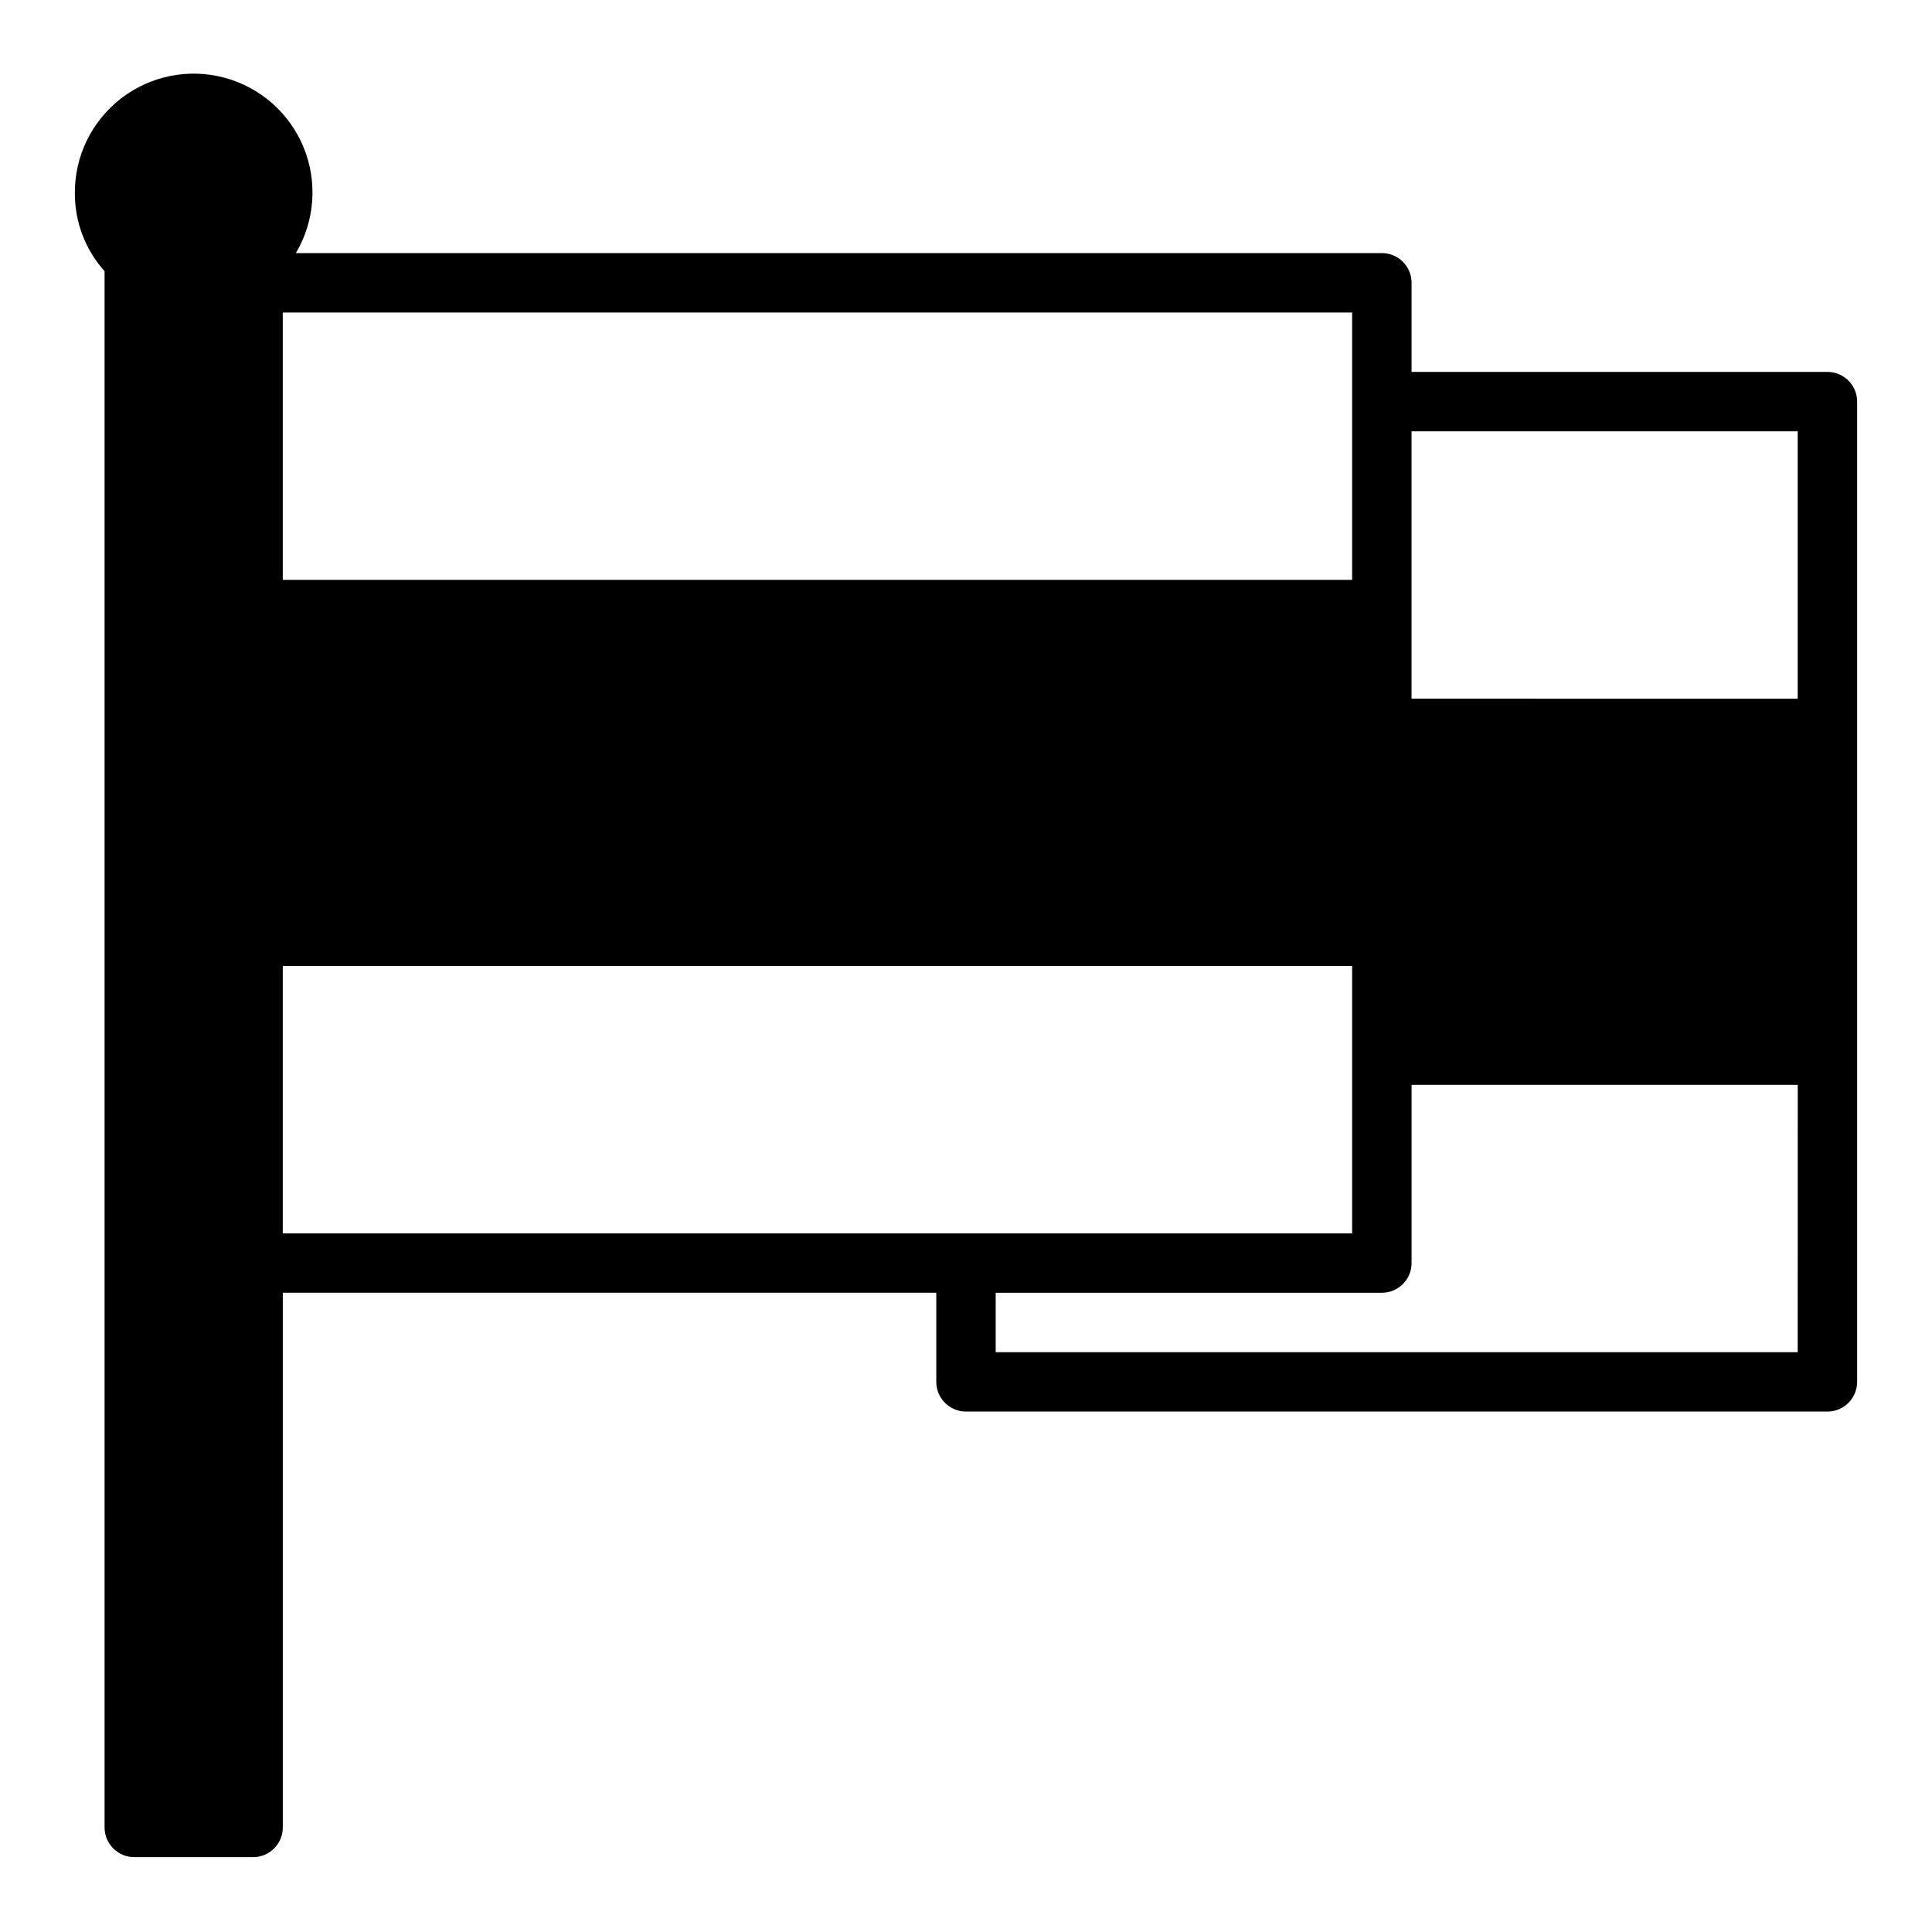
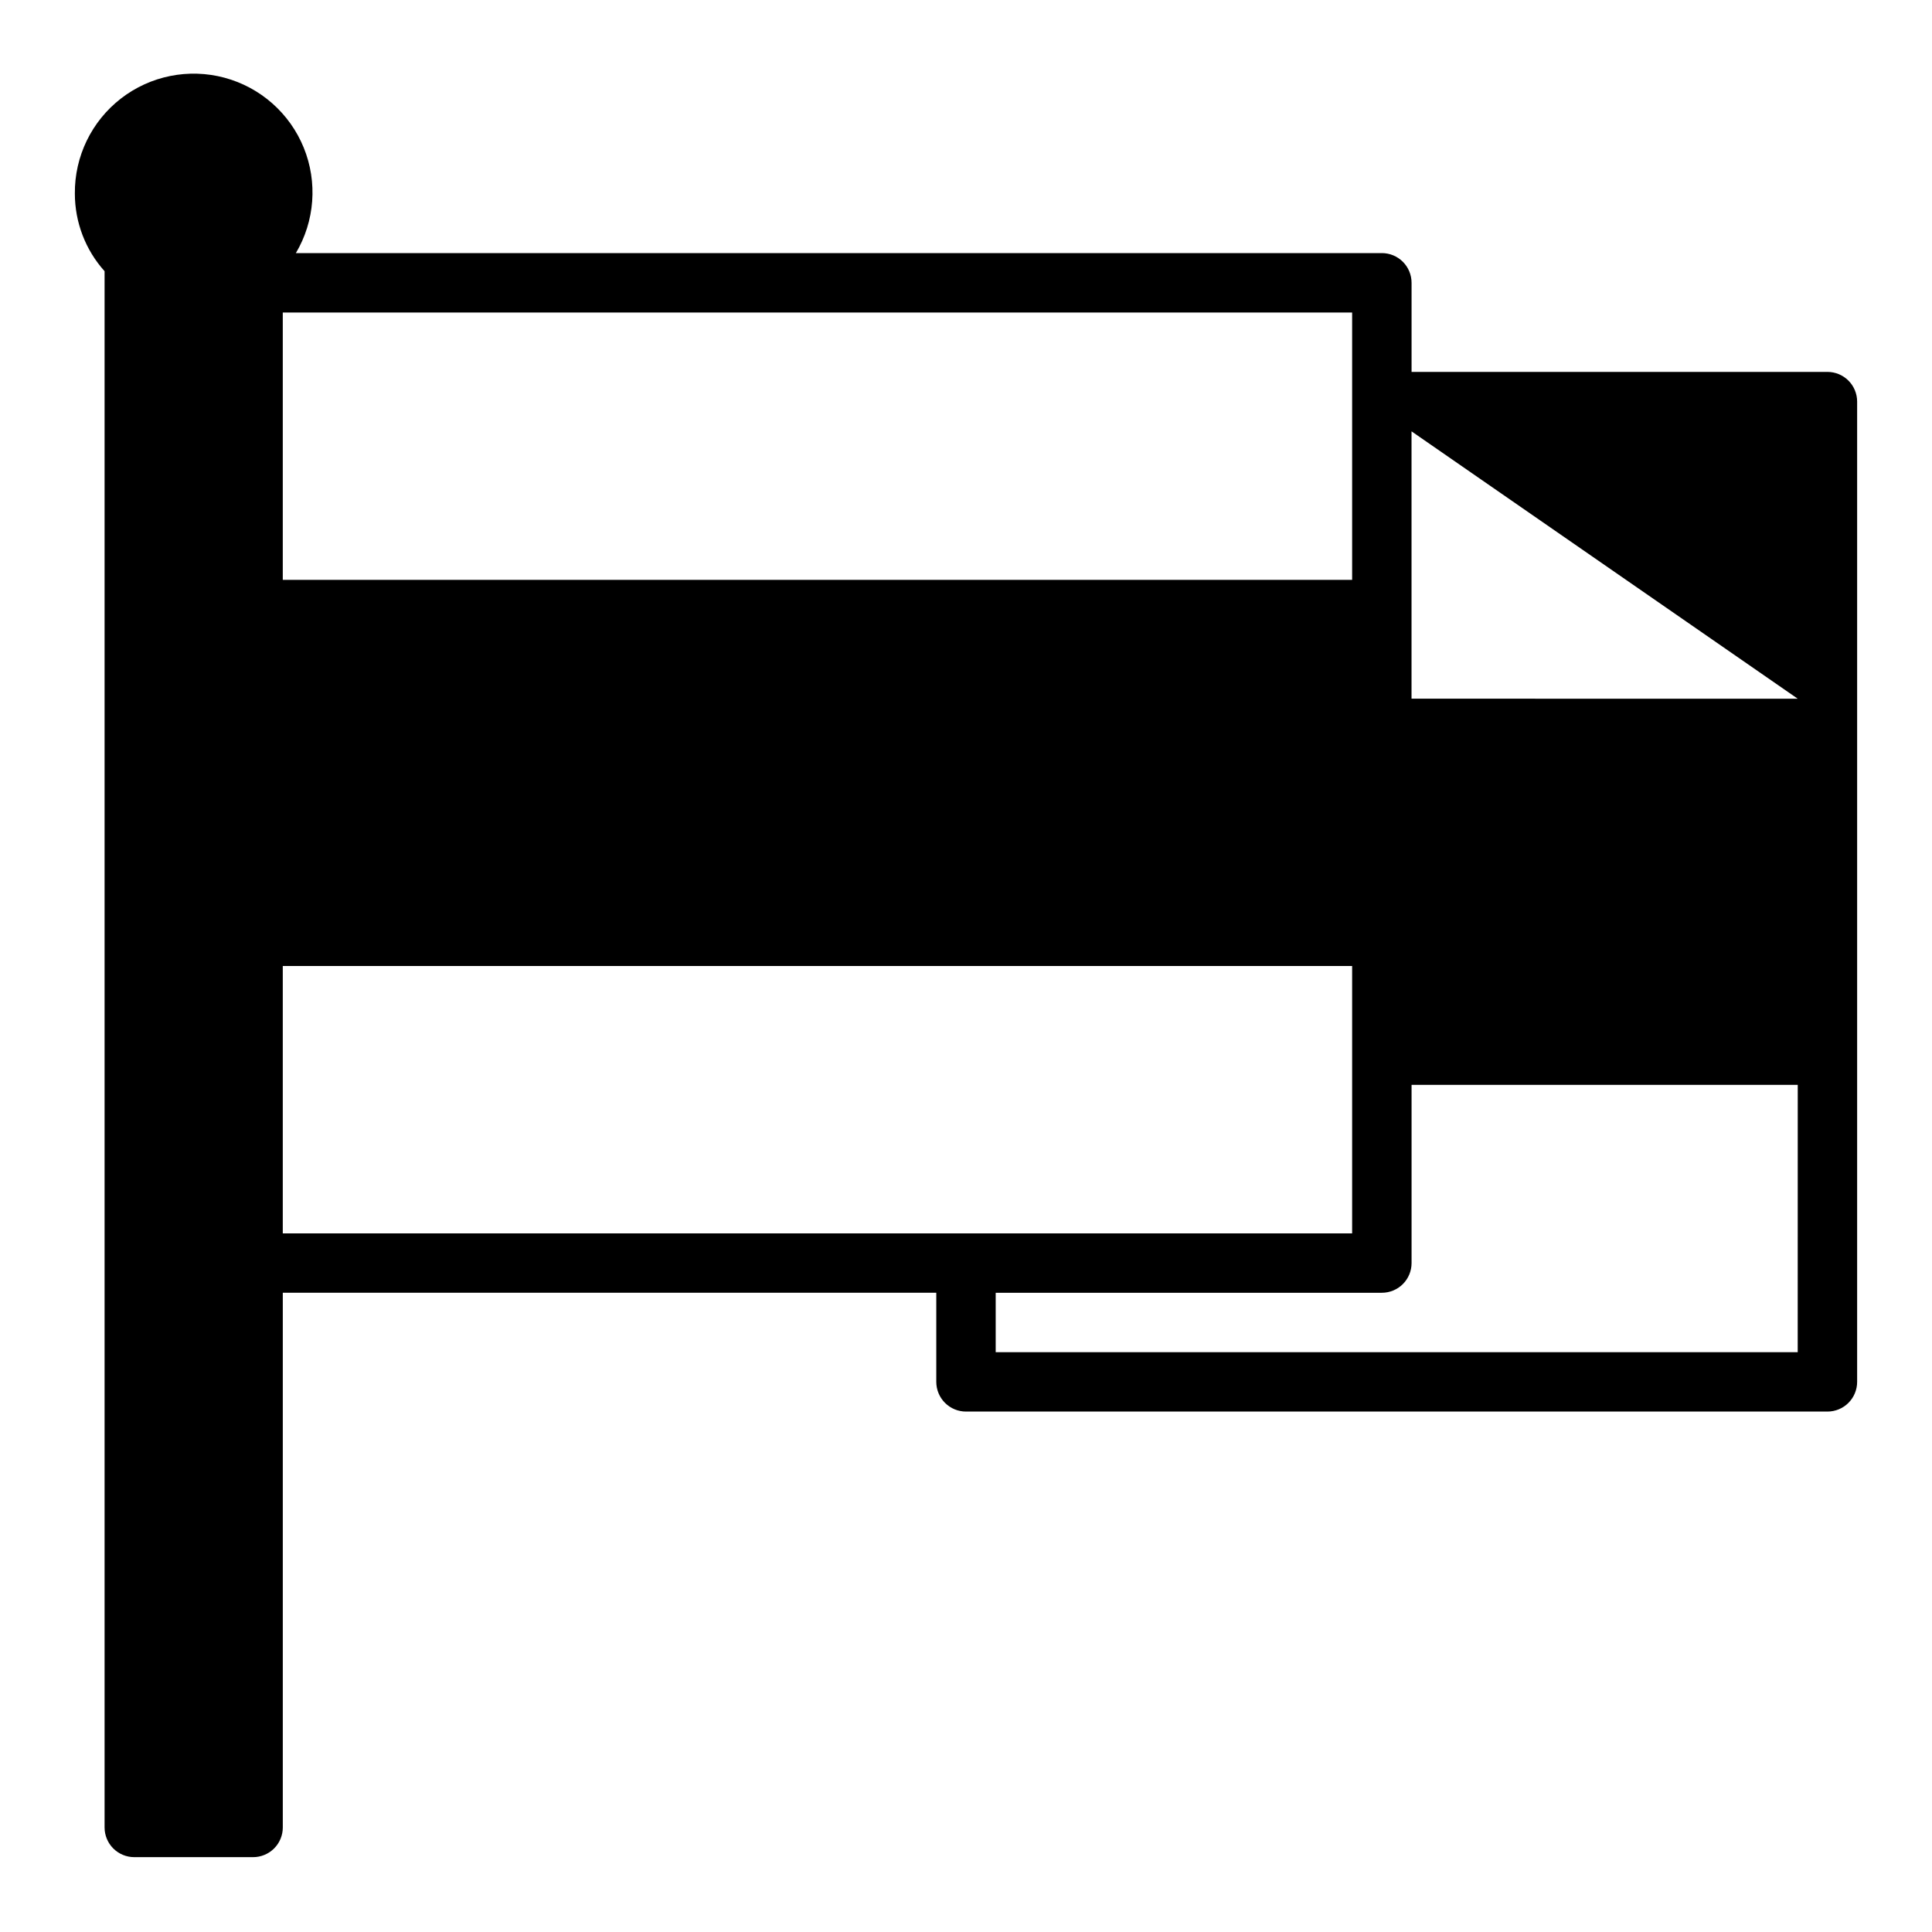
<svg xmlns="http://www.w3.org/2000/svg" fill="#000000" width="800px" height="800px" version="1.1" viewBox="144 144 512 512">
-   <path d="m628.29 242.56h-110.21v-23.617c0-2.086-0.828-4.09-2.305-5.566-1.477-1.477-3.481-2.305-5.566-2.305h-287.8c5.023-8.473 5.797-18.809 2.086-27.934-3.715-9.121-11.48-15.984-20.992-18.539-9.516-2.559-19.676-0.516-27.461 5.516-7.789 6.035-12.301 15.363-12.203 25.211 0.004 7.586 2.809 14.902 7.875 20.547v412.42c0 2.086 0.828 4.09 2.305 5.566 1.477 1.473 3.477 2.305 5.566 2.305h31.488c2.086 0 4.09-0.832 5.566-2.305 1.477-1.477 2.305-3.481 2.305-5.566v-141.7h173.18v23.617c0 2.086 0.832 4.09 2.309 5.566 1.477 1.477 3.477 2.305 5.566 2.305h228.29c2.086 0 4.09-0.828 5.566-2.305 1.473-1.477 2.305-3.481 2.305-5.566v-259.78c0-2.086-0.832-4.09-2.305-5.566-1.477-1.477-3.481-2.305-5.566-2.305zm-409.35-15.746h283.39v70.848l-283.39 0.004zm0 244.04v-70.848h283.39v70.848zm401.47 31.488h-212.54v-15.746h102.34c2.086 0 4.09-0.828 5.566-2.305 1.477-1.477 2.305-3.481 2.305-5.566v-47.23h102.34zm0-173.18-102.34-0.004v-70.848h102.34z" />
+   <path d="m628.29 242.56h-110.21v-23.617c0-2.086-0.828-4.09-2.305-5.566-1.477-1.477-3.481-2.305-5.566-2.305h-287.8c5.023-8.473 5.797-18.809 2.086-27.934-3.715-9.121-11.48-15.984-20.992-18.539-9.516-2.559-19.676-0.516-27.461 5.516-7.789 6.035-12.301 15.363-12.203 25.211 0.004 7.586 2.809 14.902 7.875 20.547v412.42c0 2.086 0.828 4.09 2.305 5.566 1.477 1.473 3.477 2.305 5.566 2.305h31.488c2.086 0 4.09-0.832 5.566-2.305 1.477-1.477 2.305-3.481 2.305-5.566v-141.7h173.18v23.617c0 2.086 0.832 4.09 2.309 5.566 1.477 1.477 3.477 2.305 5.566 2.305h228.29c2.086 0 4.09-0.828 5.566-2.305 1.473-1.477 2.305-3.481 2.305-5.566v-259.78c0-2.086-0.832-4.09-2.305-5.566-1.477-1.477-3.481-2.305-5.566-2.305zm-409.35-15.746h283.39v70.848l-283.39 0.004zm0 244.04v-70.848h283.39v70.848zm401.47 31.488h-212.54v-15.746h102.34c2.086 0 4.09-0.828 5.566-2.305 1.477-1.477 2.305-3.481 2.305-5.566v-47.23h102.34zm0-173.18-102.34-0.004v-70.848z" />
</svg>